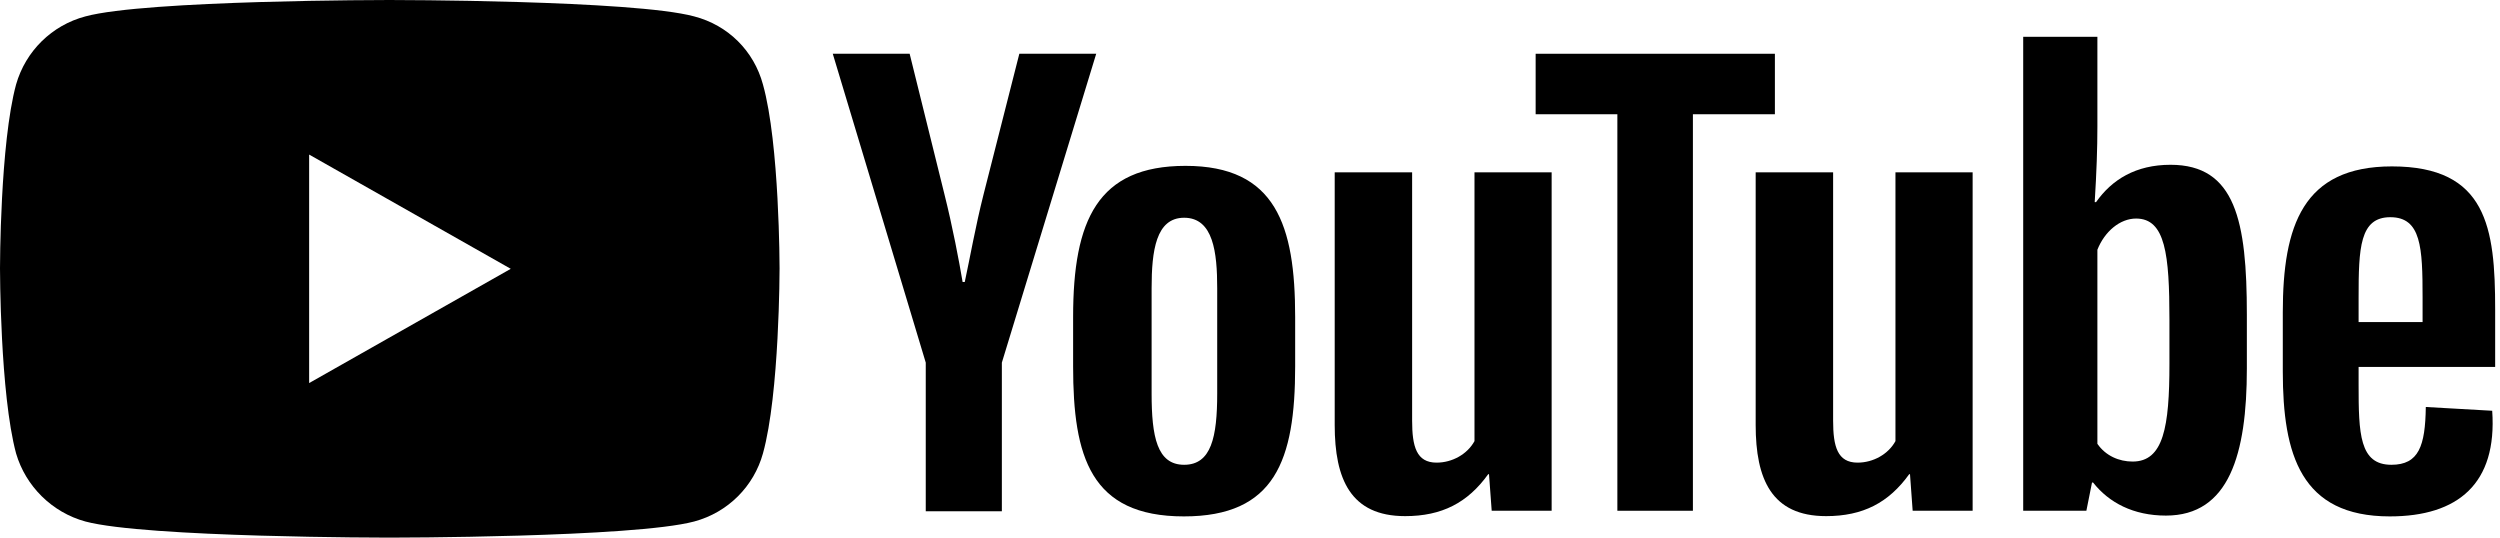
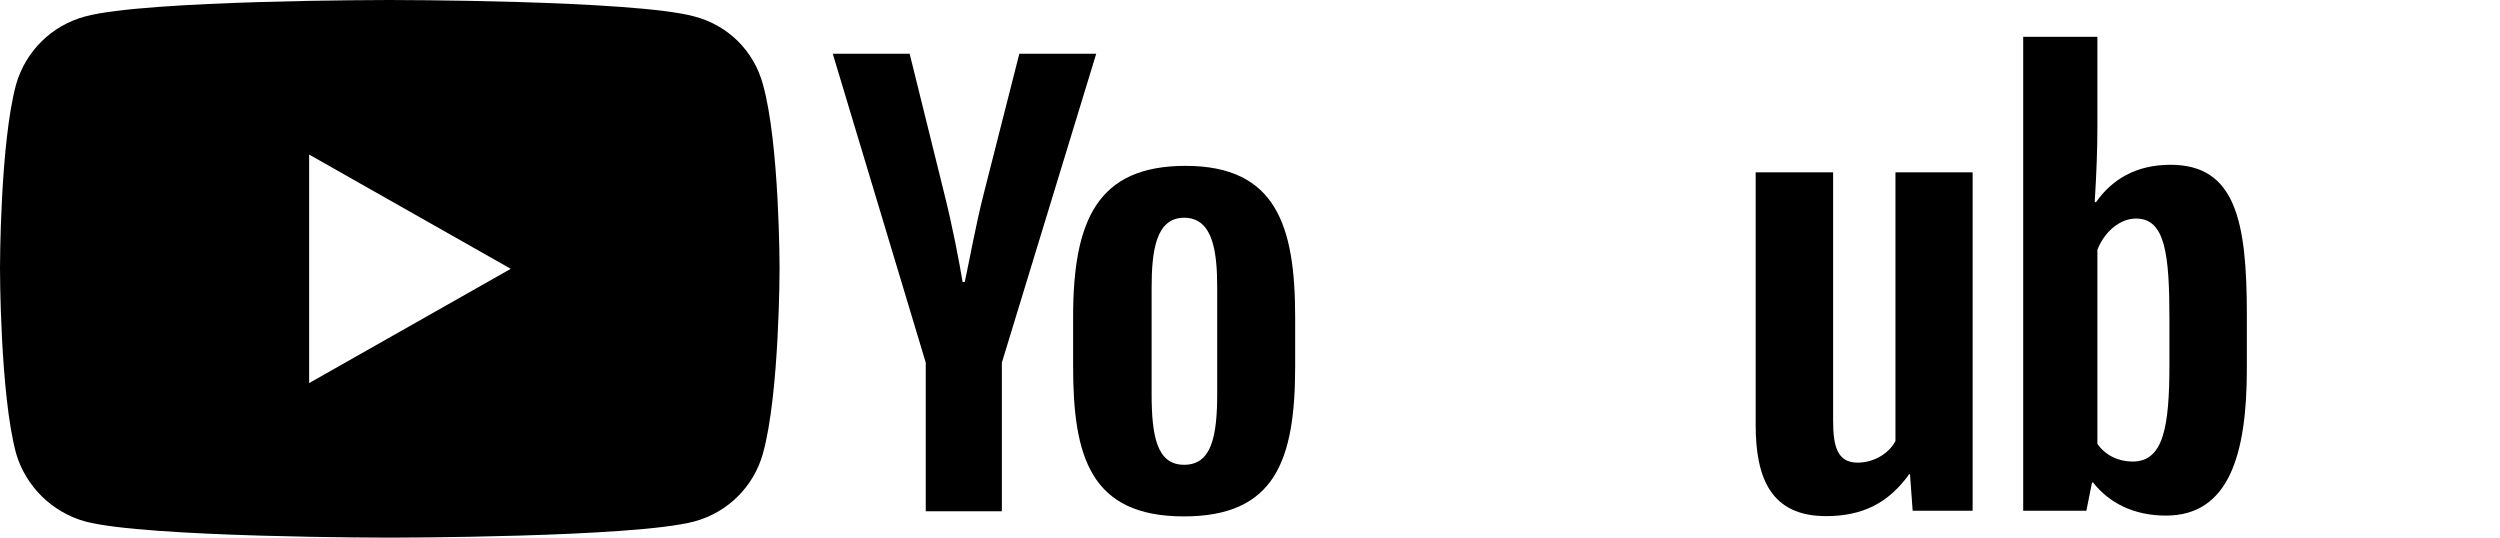
<svg xmlns="http://www.w3.org/2000/svg" width="93" height="20" viewBox="0 0 93 20">
  <path d="M37.269 19.02V13.49L40.779 2H37.919L36.589 7.23C36.288 8.42 36.078 9.62 35.889 10.49H35.809C35.678 9.71 35.438 8.44 35.129 7.21L33.839 2H30.979L34.438 13.49V19.02H37.269Z" />
  <path d="M44.1 6.17C40.83 6.17 39.92 8.19 39.92 11.79V13.63C39.92 16.98 40.56 19.21 44.04 19.21C47.43 19.21 48.18 17.13 48.18 13.63V11.79C48.18 8.38 47.46 6.17 44.1 6.17ZM45.28 14.64C45.28 16.26 45.06 17.29 44.05 17.29C43.04 17.29 42.84 16.24 42.84 14.64V10.72C42.84 9.33 43 8.1 44.05 8.1C45.14 8.1 45.28 9.4 45.28 10.72V14.64Z" />
-   <path d="M52.271 19.2C53.641 19.2 54.601 18.7 55.361 17.64H55.391L55.491 19H57.721V6.41H54.851V16.41C54.581 16.9 54.021 17.21 53.441 17.21C52.691 17.21 52.531 16.61 52.531 15.65V6.41H49.651V15.81C49.651 17.82 50.241 19.2 52.271 19.2Z" />
-   <path d="M62.976 19V4.25H66.026V2H57.126V4.25H60.166V19H62.976Z" />
  <path d="M67.931 19.2C69.302 19.2 70.261 18.7 71.022 17.64H71.052L71.151 19H73.382V6.41H70.511V16.41C70.242 16.9 69.681 17.21 69.102 17.21C68.352 17.21 68.192 16.61 68.192 15.65V6.41H65.311V15.81C65.311 17.82 65.901 19.2 67.931 19.2Z" />
  <path d="M80.743 6.13C79.453 6.13 78.563 6.68 77.973 7.52H77.923C77.993 6.39 78.023 5.52 78.023 4.71V1.37H75.263V19H77.613L77.823 17.95H77.863C78.453 18.7 79.363 19.18 80.573 19.18C82.923 19.18 83.583 16.9 83.583 13.71V11.7C83.583 8.23 83.163 6.13 80.743 6.13ZM80.703 13.54C80.703 15.88 80.483 17.17 79.333 17.17C78.833 17.17 78.333 16.96 78.023 16.51V9.29C78.293 8.61 78.863 8.13 79.463 8.13C80.553 8.13 80.703 9.47 80.703 11.89V13.54Z" />
-   <path d="M92.82 11.5C92.82 8.47 92.51 6.19 88.98 6.19C85.67 6.19 84.92 8.39 84.92 11.62V13.82C84.92 16.91 85.59 19.21 88.9 19.21C91.44 19.21 92.9 17.99 92.71 15.28L90.24 15.14C90.22 16.59 89.98 17.29 88.96 17.29C87.77 17.29 87.74 16.13 87.74 14.3V13.65H92.82V11.5ZM88.92 8.08C90.07 8.08 90.12 9.21 90.12 11.07V11.98H87.74V11.07C87.74 9.23 87.78 8.08 88.92 8.08Z" />
  <path fill-rule="evenodd" clip-rule="evenodd" d="M25.823 19.4C23.57 20 14.485 20 14.485 20C14.485 20 5.42 20 3.177 19.4C1.929 19.06 0.954 18.08 0.599 16.87C0 14.65 0 9.98 0 9.98C0 9.98 0 5.34 0.599 3.14C0.954 1.9 1.929 0.94 3.177 0.61C5.42 0 14.485 0 14.485 0C14.485 0 23.57 0 25.823 0.61C27.092 0.94 28.046 1.9 28.381 3.14C29 5.34 29 9.98 29 9.98C29 9.98 29 14.65 28.381 16.87C28.046 18.08 27.092 19.06 25.823 19.4ZM11.5 5.75L19 10L11.5 14.25V5.75Z" />
</svg>